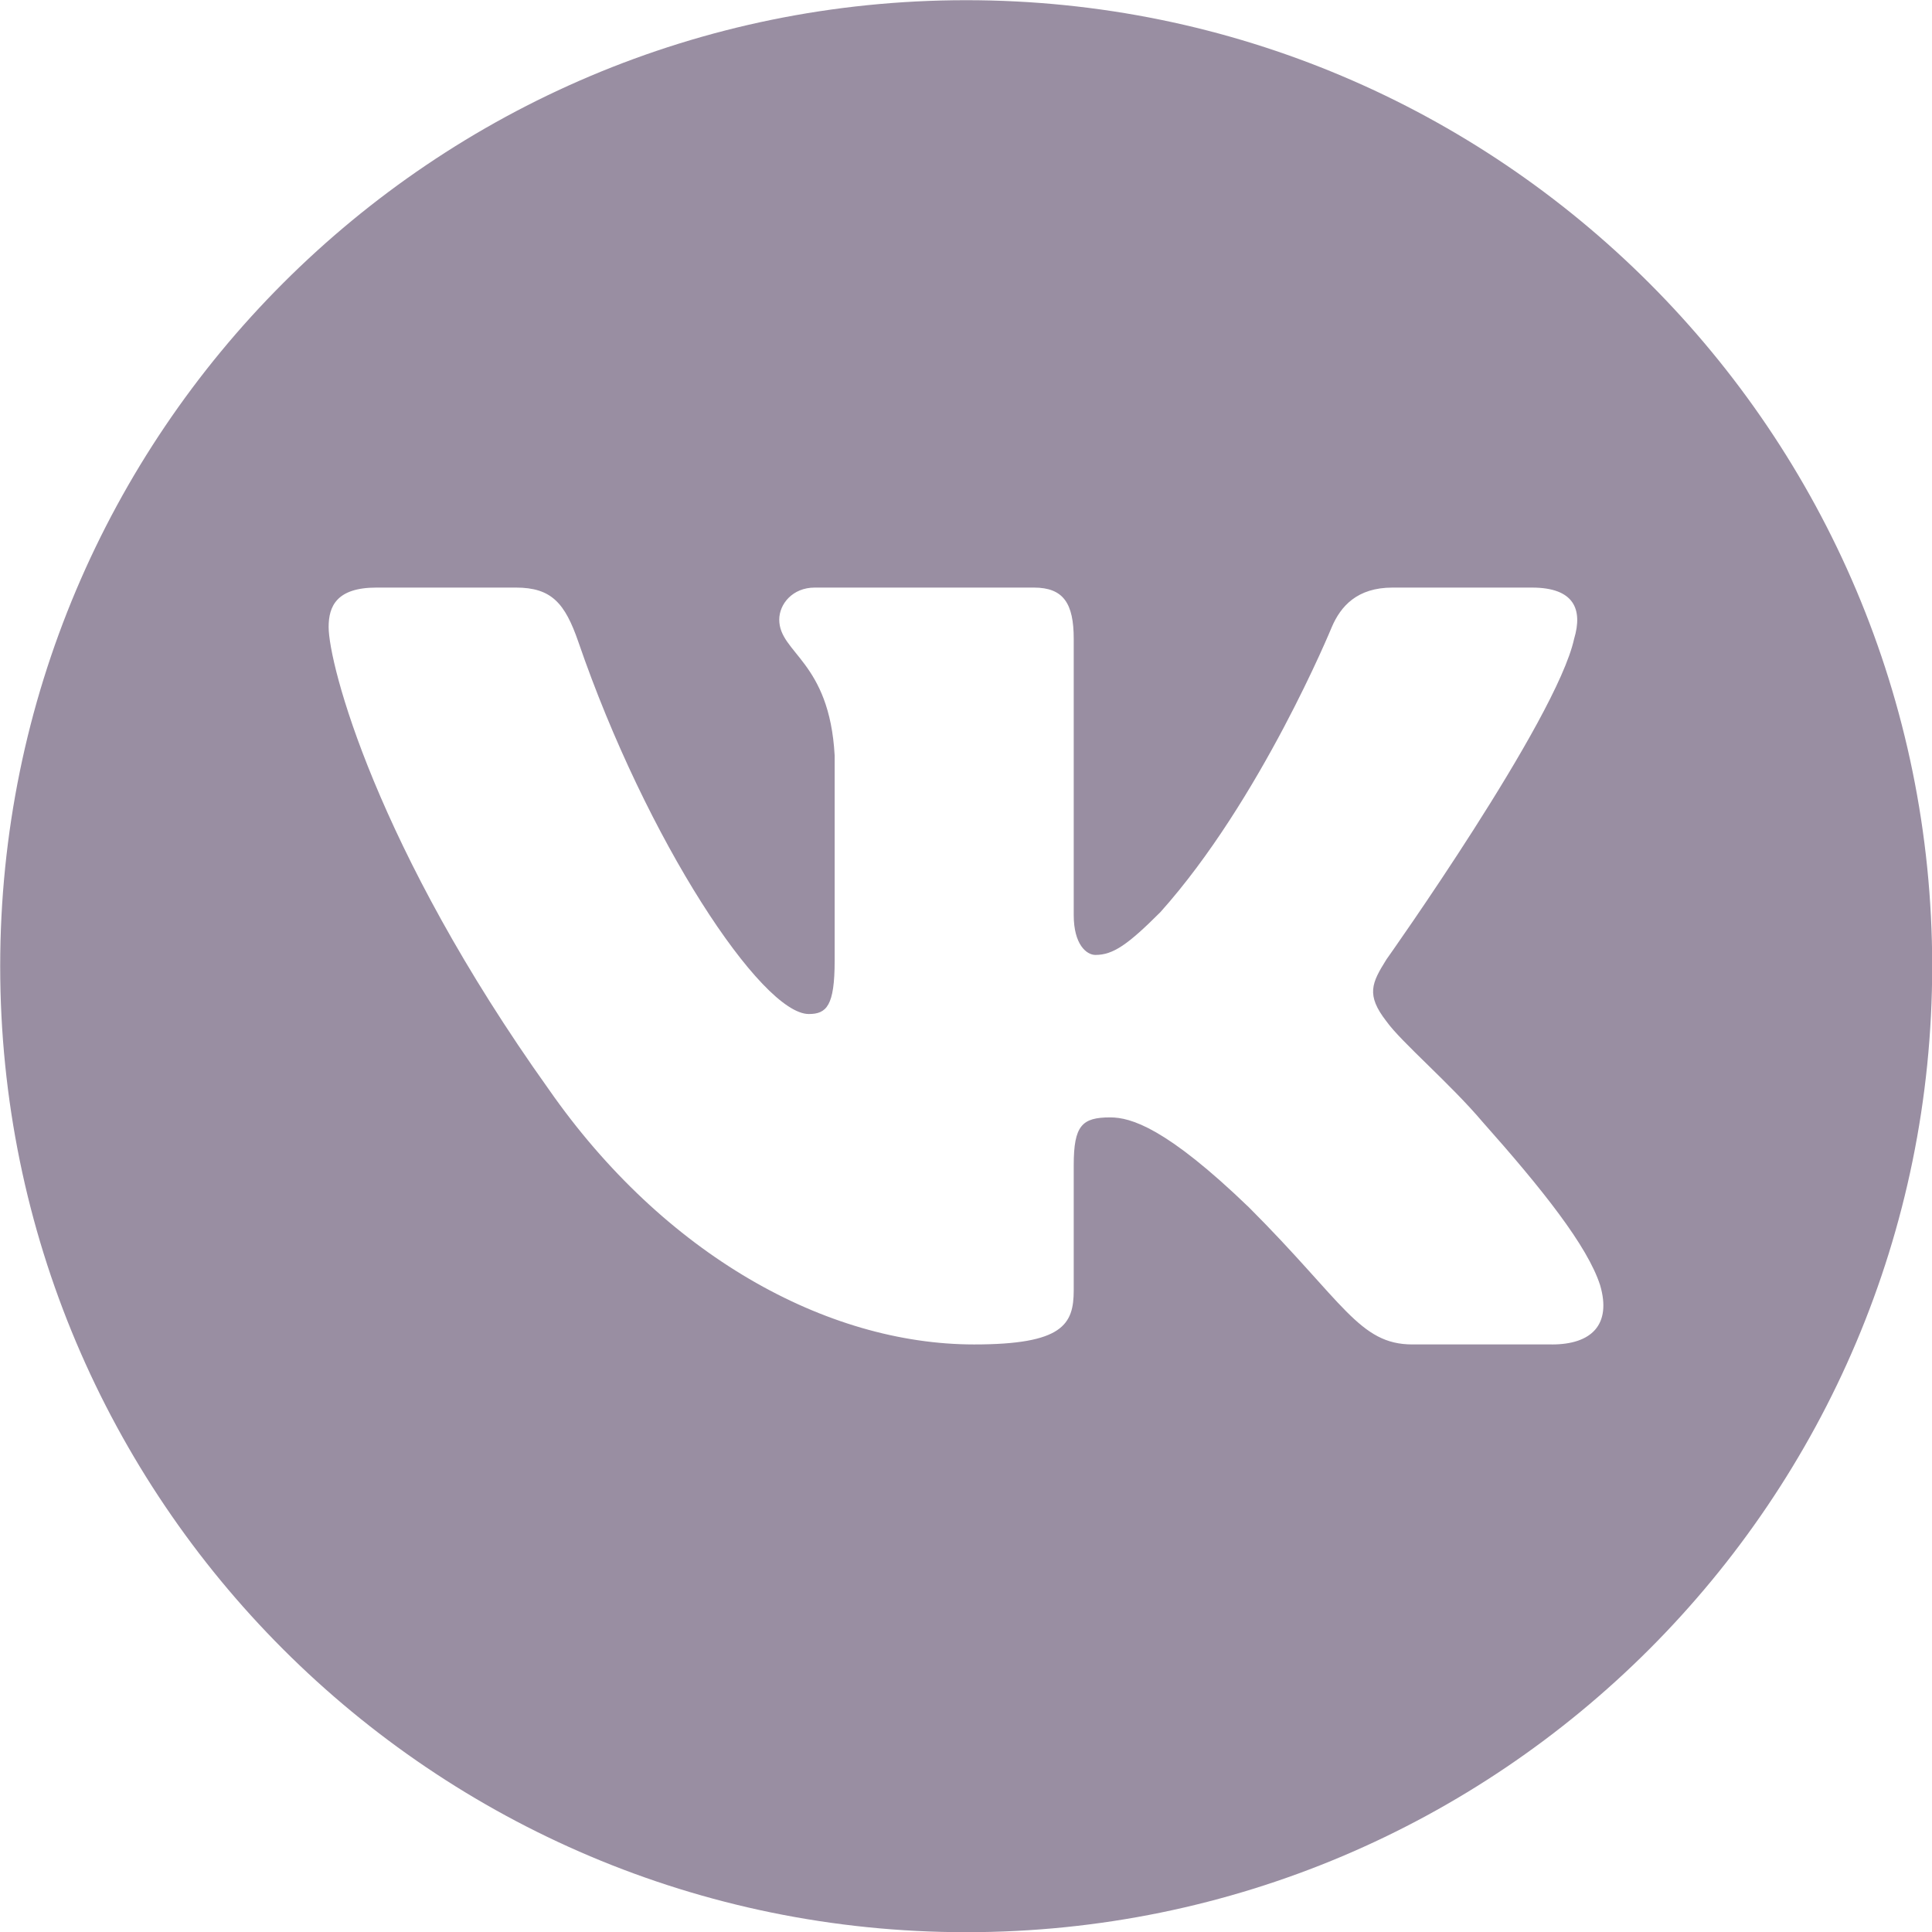
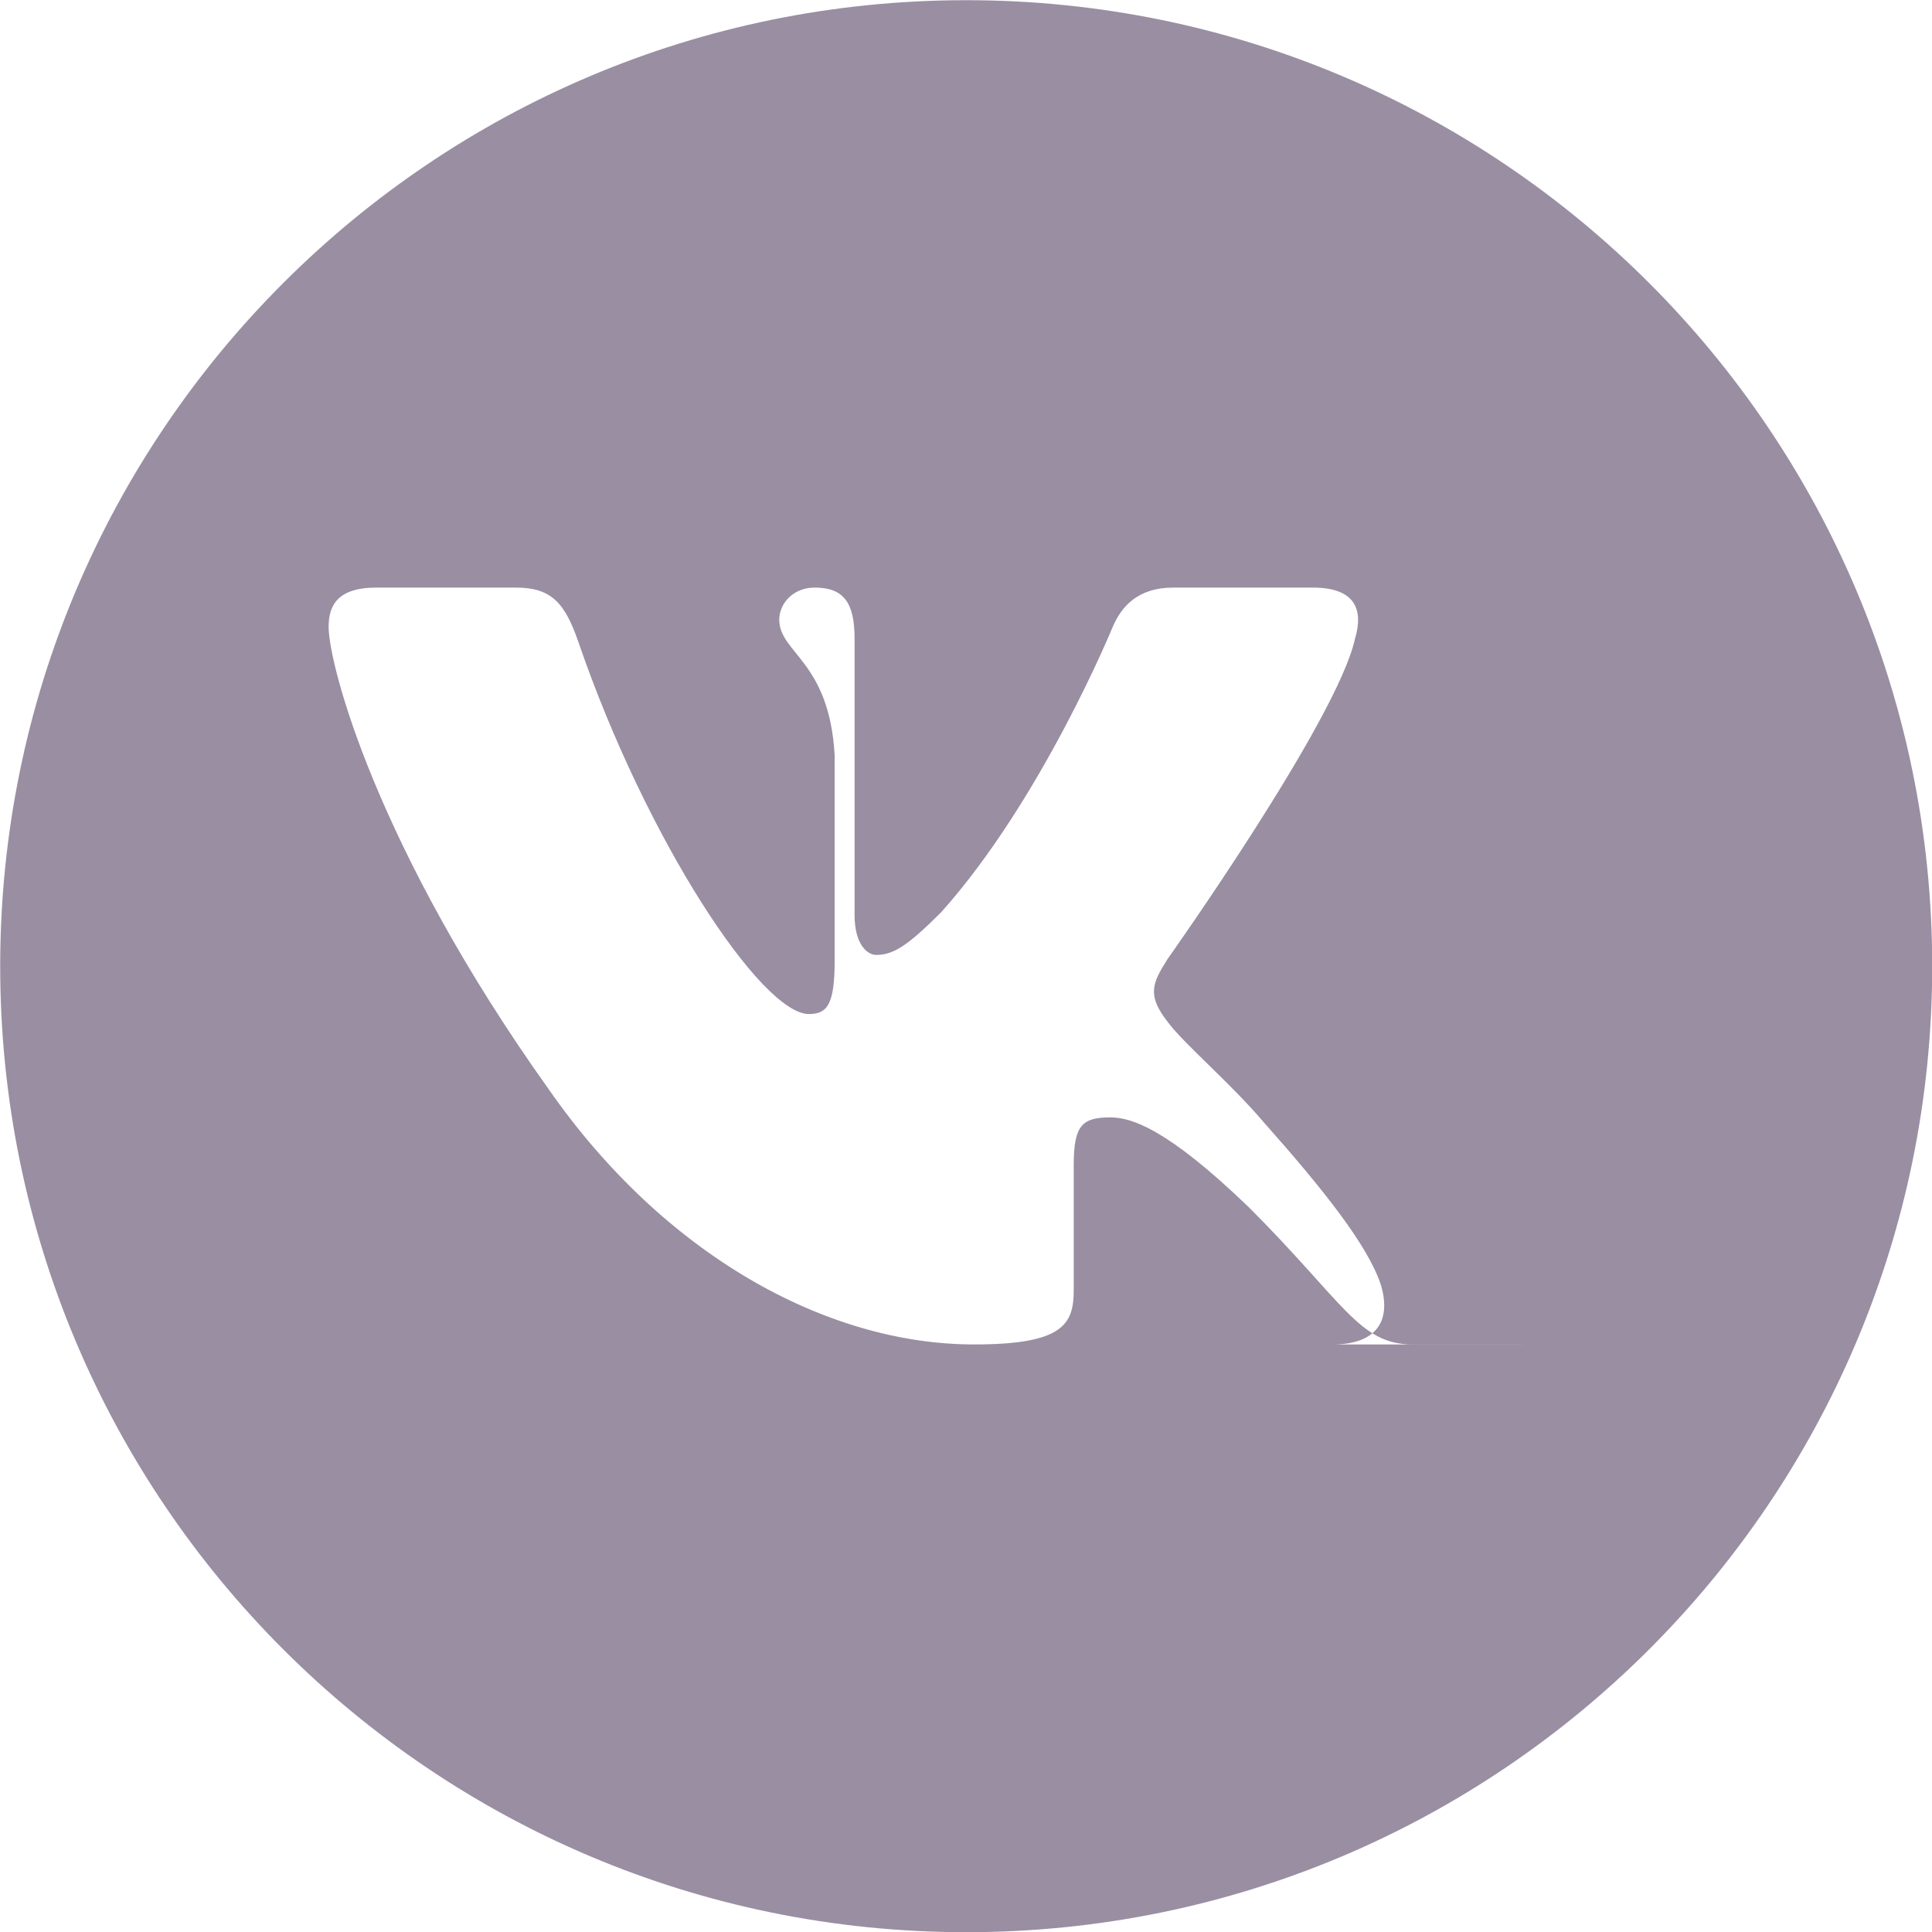
<svg xmlns="http://www.w3.org/2000/svg" id="uuid-a4a8a041-cc85-45a0-9258-73093dc26963" data-name="Livello 1" width="500" height="500" viewBox="0 0 500 500">
  <defs>
    <style> .uuid-76a3809f-6e52-4843-85f9-cad4e12bef54 { fill: #998ea2; fill-rule: evenodd; stroke-width: 0px; } </style>
  </defs>
-   <path class="uuid-76a3809f-6e52-4843-85f9-cad4e12bef54" d="m250.05.05C111.979.05.05,111.979.05,250.05.05,388.121,111.979,500.05,250.05,500.05c138.071,0,250-111.929,250-250C500.05,111.979,388.121.05,250.05.05Zm151.571,347.889h-36.091c-13.765,0-17.799-10.975-42.27-35.44-21.413-20.643-30.589-23.318-35.942-23.318-7.265,0-9.438,2.057-9.438,12.367v32.359c0,8.879-2.838,14.034-25.779,14.034-38.236,0-80.256-23.208-110.079-66.022-44.736-62.692-56.972-110.094-56.972-119.651,0-5.352,2.062-10.205,12.374-10.205h36.091c9.224,0,12.694,4.036,16.153,14.028,17.651,51.407,47.413,96.333,59.648,96.333,4.588,0,6.693-2.112,6.693-13.762v-53.136c-1.34-24.466-14.339-26.472-14.339-35.169,0-4.036,3.449-8.294,9.184-8.294h56.715c7.648,0,10.311,4.089,10.311,13.264v71.485c0,7.645,3.321,10.321,5.615,10.321,4.588,0,8.412-2.676,16.824-11.086,26-29.052,44.354-73.779,44.354-73.779,2.294-5.352,6.525-10.205,15.702-10.205h36.091c10.914,0,13.208,5.618,10.914,13.264-4.588,21.025-48.56,82.953-48.56,82.953-3.823,6.116-5.353,9.175,0,16.055,3.824,5.353,16.442,16.056,24.854,25.995,15.503,17.437,27.186,32.147,30.441,42.285,2.974,10.172-2.182,15.327-12.493,15.327Z" />
+   <path class="uuid-76a3809f-6e52-4843-85f9-cad4e12bef54" d="m250.05.05C111.979.05.05,111.979.05,250.05.05,388.121,111.979,500.05,250.05,500.05c138.071,0,250-111.929,250-250C500.05,111.979,388.121.05,250.05.05Zm151.571,347.889h-36.091c-13.765,0-17.799-10.975-42.27-35.44-21.413-20.643-30.589-23.318-35.942-23.318-7.265,0-9.438,2.057-9.438,12.367v32.359c0,8.879-2.838,14.034-25.779,14.034-38.236,0-80.256-23.208-110.079-66.022-44.736-62.692-56.972-110.094-56.972-119.651,0-5.352,2.062-10.205,12.374-10.205h36.091c9.224,0,12.694,4.036,16.153,14.028,17.651,51.407,47.413,96.333,59.648,96.333,4.588,0,6.693-2.112,6.693-13.762v-53.136c-1.34-24.466-14.339-26.472-14.339-35.169,0-4.036,3.449-8.294,9.184-8.294c7.648,0,10.311,4.089,10.311,13.264v71.485c0,7.645,3.321,10.321,5.615,10.321,4.588,0,8.412-2.676,16.824-11.086,26-29.052,44.354-73.779,44.354-73.779,2.294-5.352,6.525-10.205,15.702-10.205h36.091c10.914,0,13.208,5.618,10.914,13.264-4.588,21.025-48.56,82.953-48.56,82.953-3.823,6.116-5.353,9.175,0,16.055,3.824,5.353,16.442,16.056,24.854,25.995,15.503,17.437,27.186,32.147,30.441,42.285,2.974,10.172-2.182,15.327-12.493,15.327Z" />
</svg>